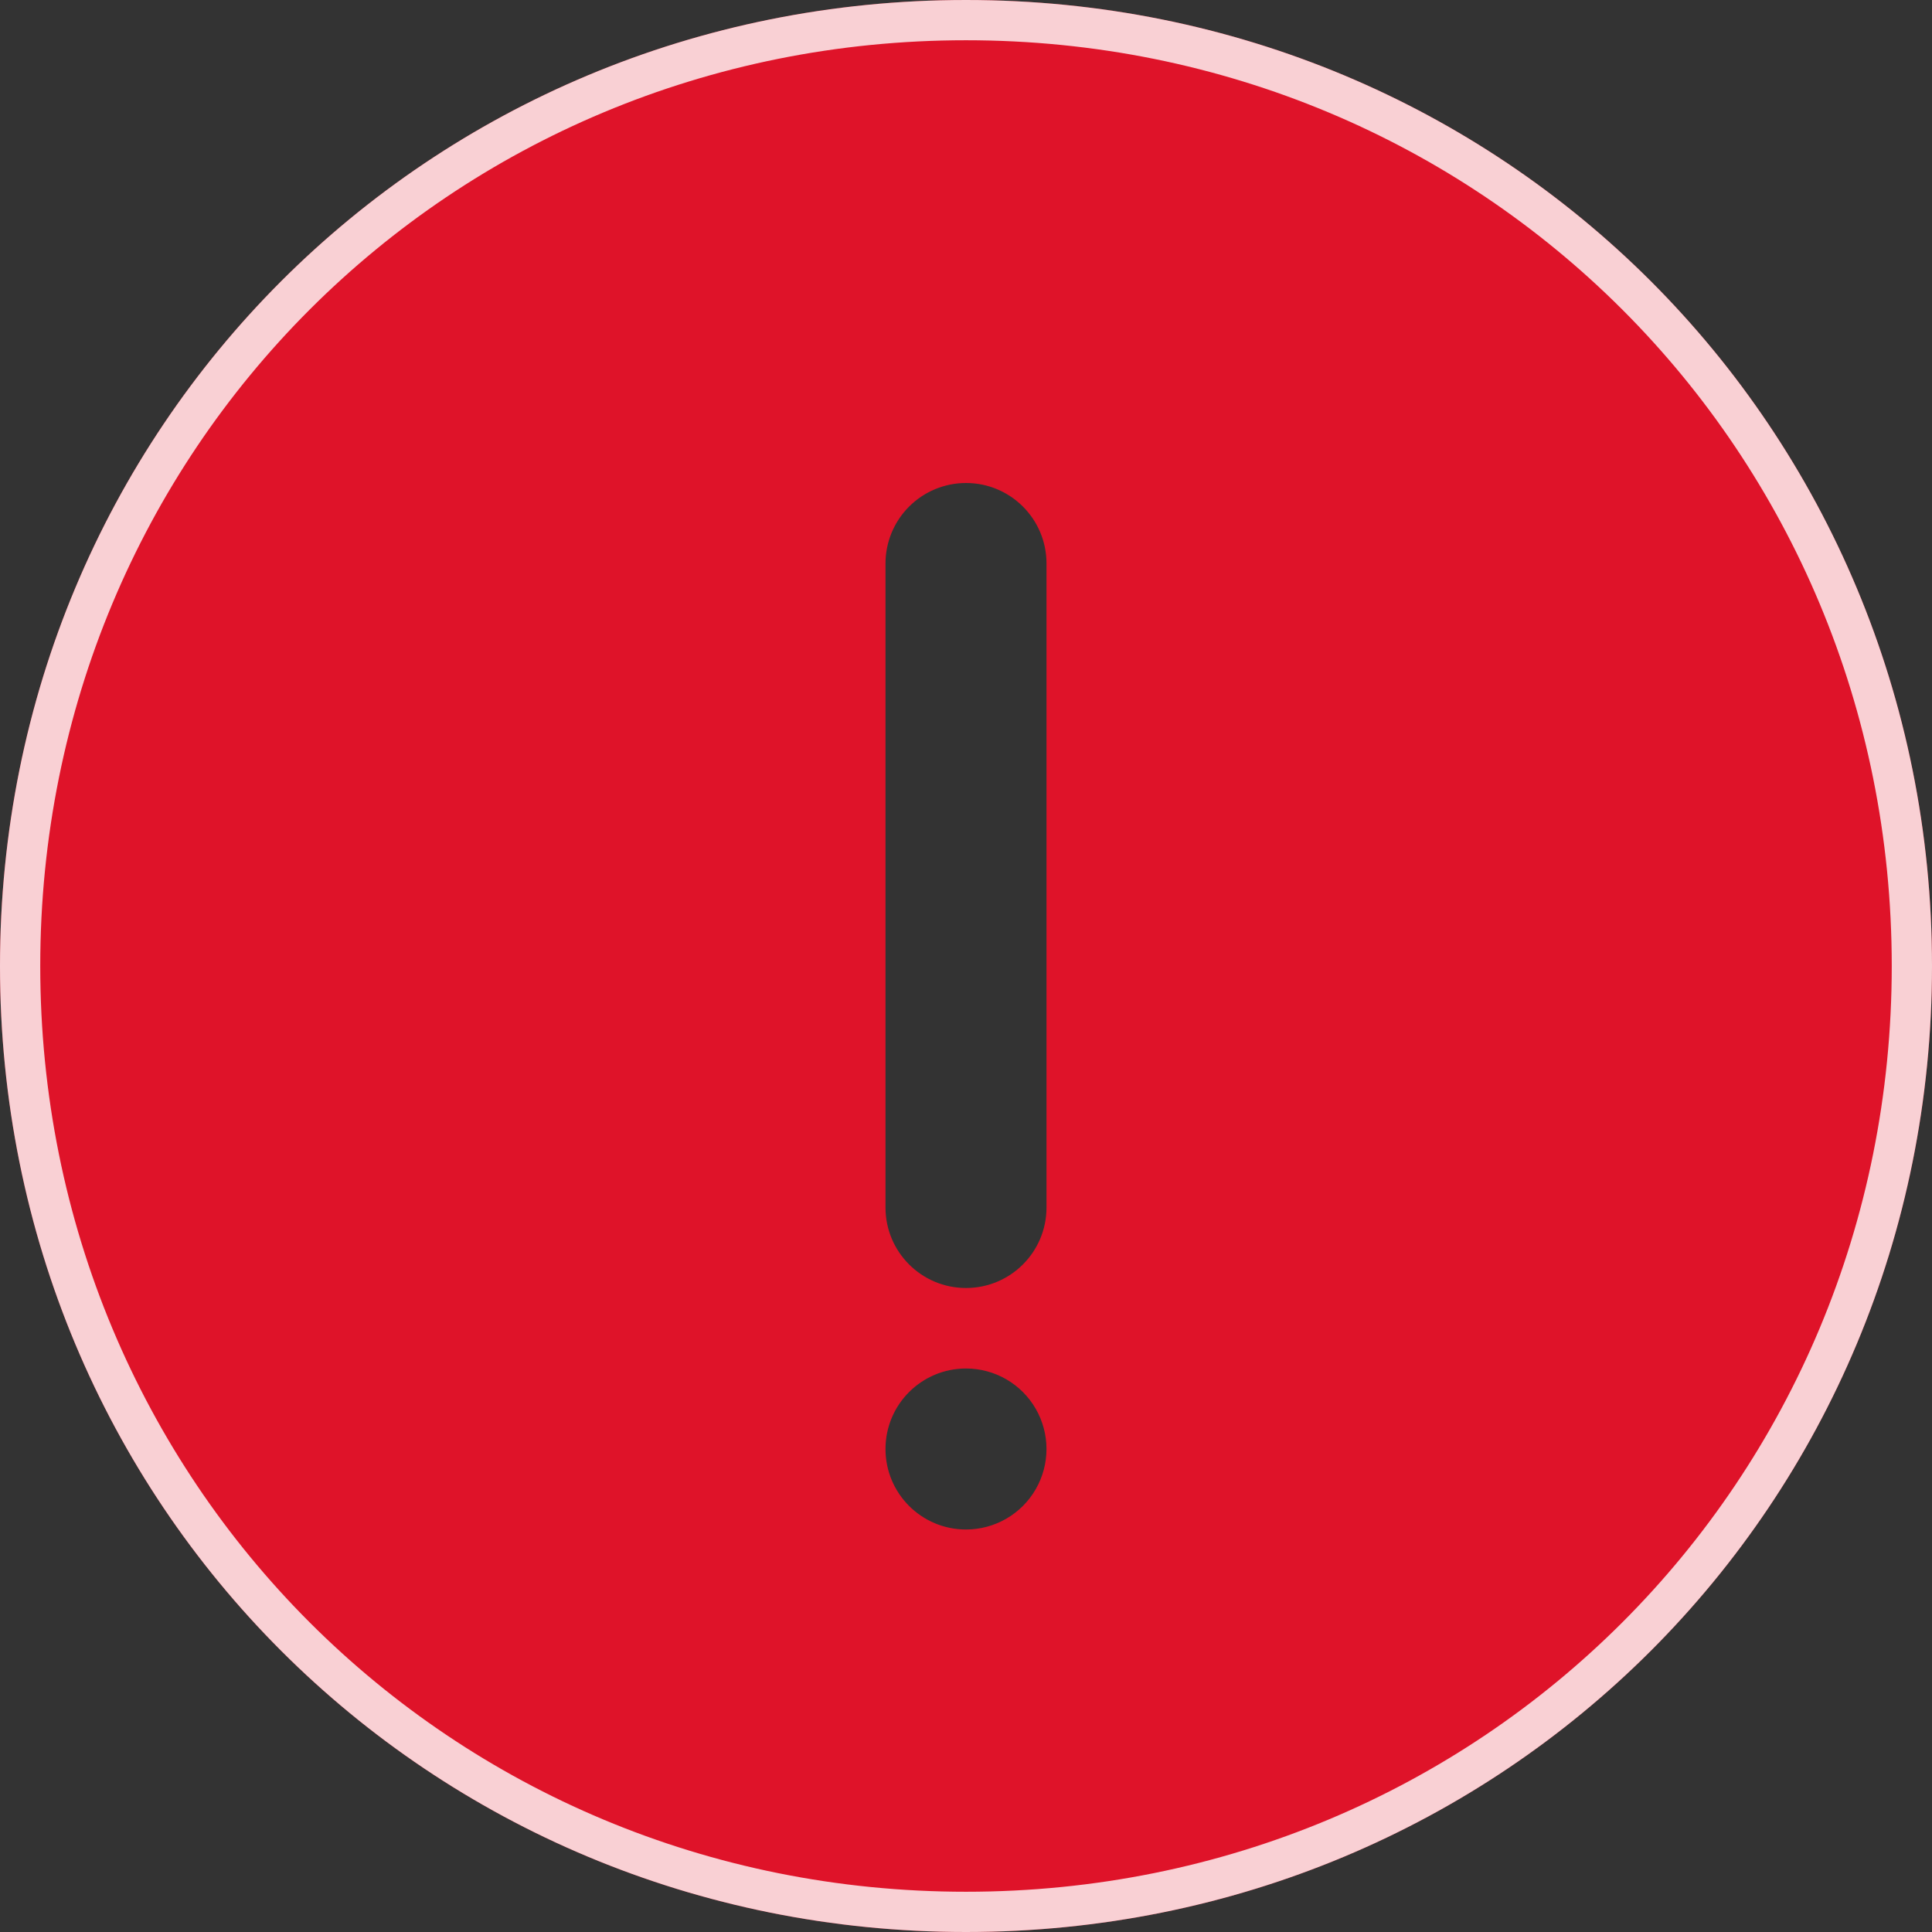
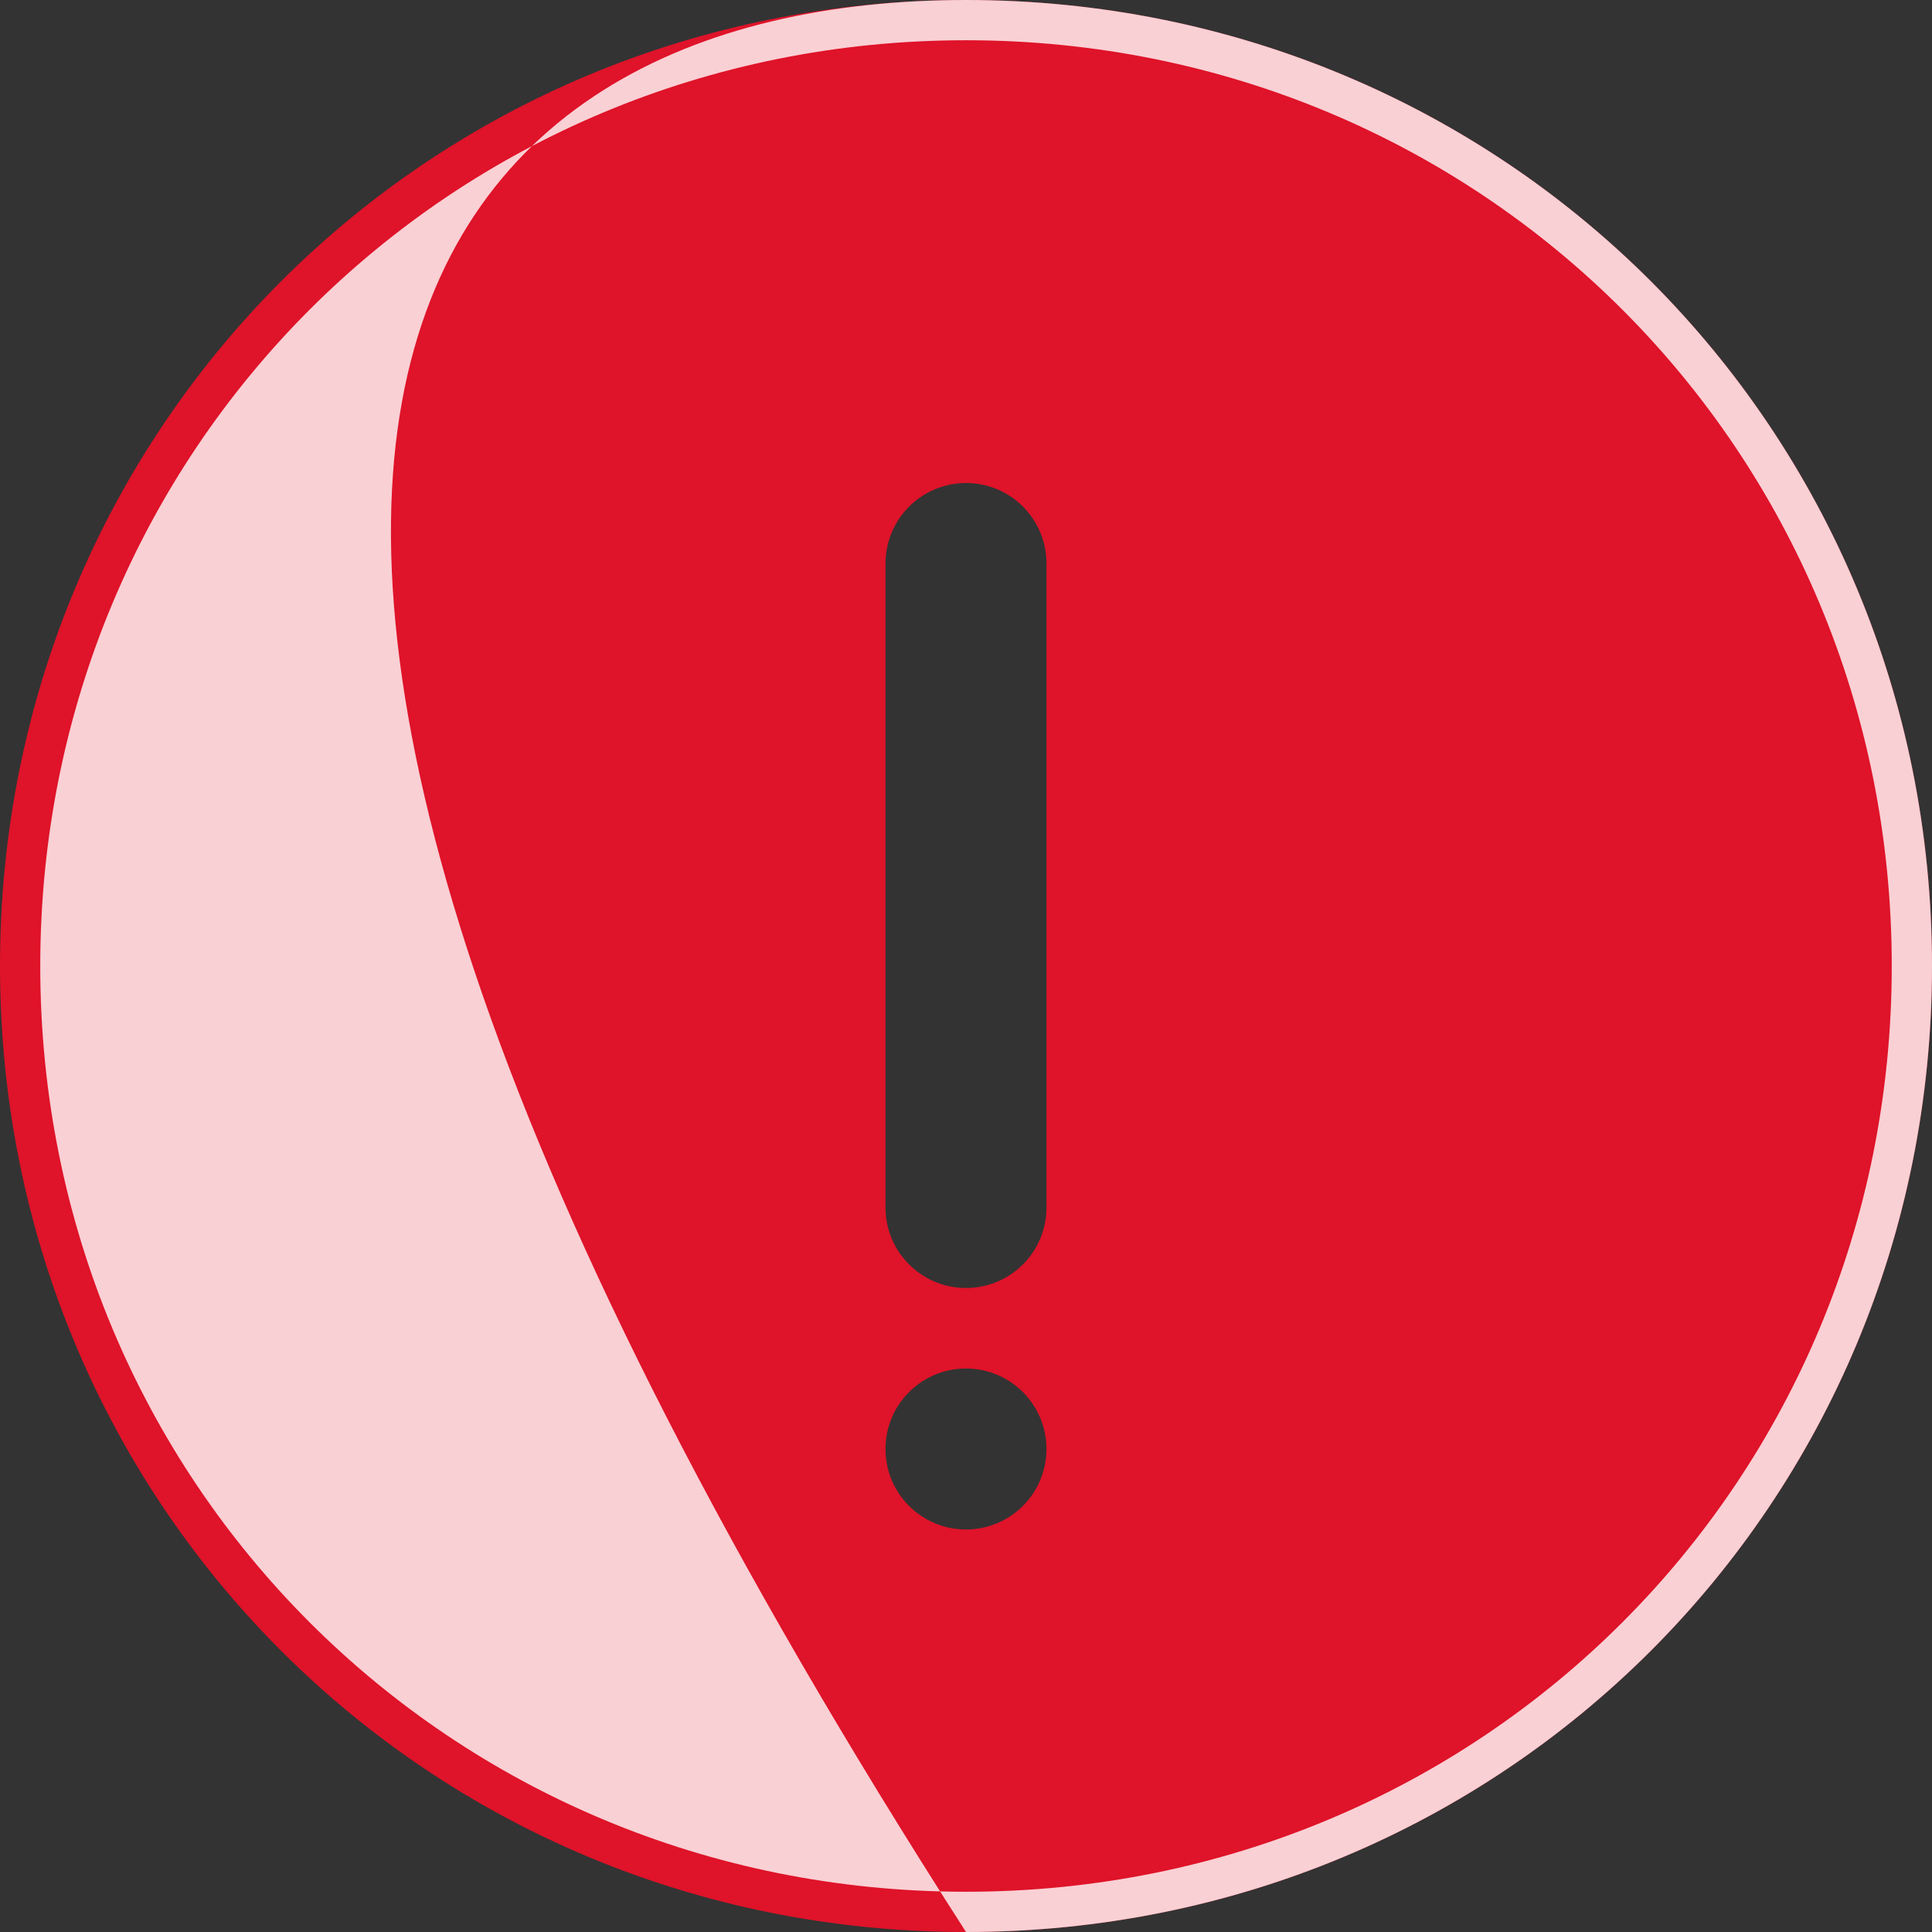
<svg xmlns="http://www.w3.org/2000/svg" width="48px" height="48px" viewBox="0 0 48 48" version="1.1">
  <rect x="0" y="0" width="48" height="48" fill="#333333" stroke="none" />
  <title>1. 通用/2. icon/1. 常规/标记/提示</title>
  <g id="页面-1" stroke="none" stroke-width="1" fill="none" fill-rule="evenodd">
    <g id="登录-登录报错" transform="translate(-262, -208)" fill-rule="nonzero">
      <g id="编组-4备份" transform="translate(206, 95)">
        <g id="编组" transform="translate(40, 97)">
          <g id="1.-通用/2.-icon/1.-常规/标记/提示" transform="translate(16, 16)">
-             <rect id="矩形" opacity="0" x="0" y="0" width="48" height="48" />
            <path d="M24,0 C37.371,0 48,10.629 48,24 C48,37.371 37.371,48 24,48 C10.629,48 0,37.371 0,24 C0,10.629 10.629,0 24,0 Z M24,34 C22.895,34 22,34.895 22,36 C22,37.105 22.895,38 24,38 C24.715,38 25.375,37.619 25.732,37 C26.089,36.381 26.089,35.619 25.732,35 C25.375,34.381 24.715,34 24,34 Z M24,12 C23.47,12 22.961,12.211 22.586,12.586 C22.211,12.961 22,13.47 22,14 L22,30 C22,31.105 22.895,32 24,32 C25.105,32 26,31.105 26,30 L26,14 C26,12.895 25.105,12 24,12 Z" id="形状结合" fill="#DF1329" />
-             <path d="M24,0 C37.371,0 48,10.629 48,24 C48,37.371 37.371,48 24,48 C10.629,48 0,37.371 0,24 C0,10.629 10.629,0 24,0 Z M24,1 C11.181,1 1,11.181 1,24 C1,36.819 11.181,47 24,47 C36.819,47 47,36.819 47,24 C47,11.181 36.819,1 24,1 Z" id="路径" fill="#FFFFFF" opacity="0.8" />
+             <path d="M24,0 C37.371,0 48,10.629 48,24 C48,37.371 37.371,48 24,48 C0,10.629 10.629,0 24,0 Z M24,1 C11.181,1 1,11.181 1,24 C1,36.819 11.181,47 24,47 C36.819,47 47,36.819 47,24 C47,11.181 36.819,1 24,1 Z" id="路径" fill="#FFFFFF" opacity="0.8" />
          </g>
        </g>
      </g>
    </g>
  </g>
</svg>